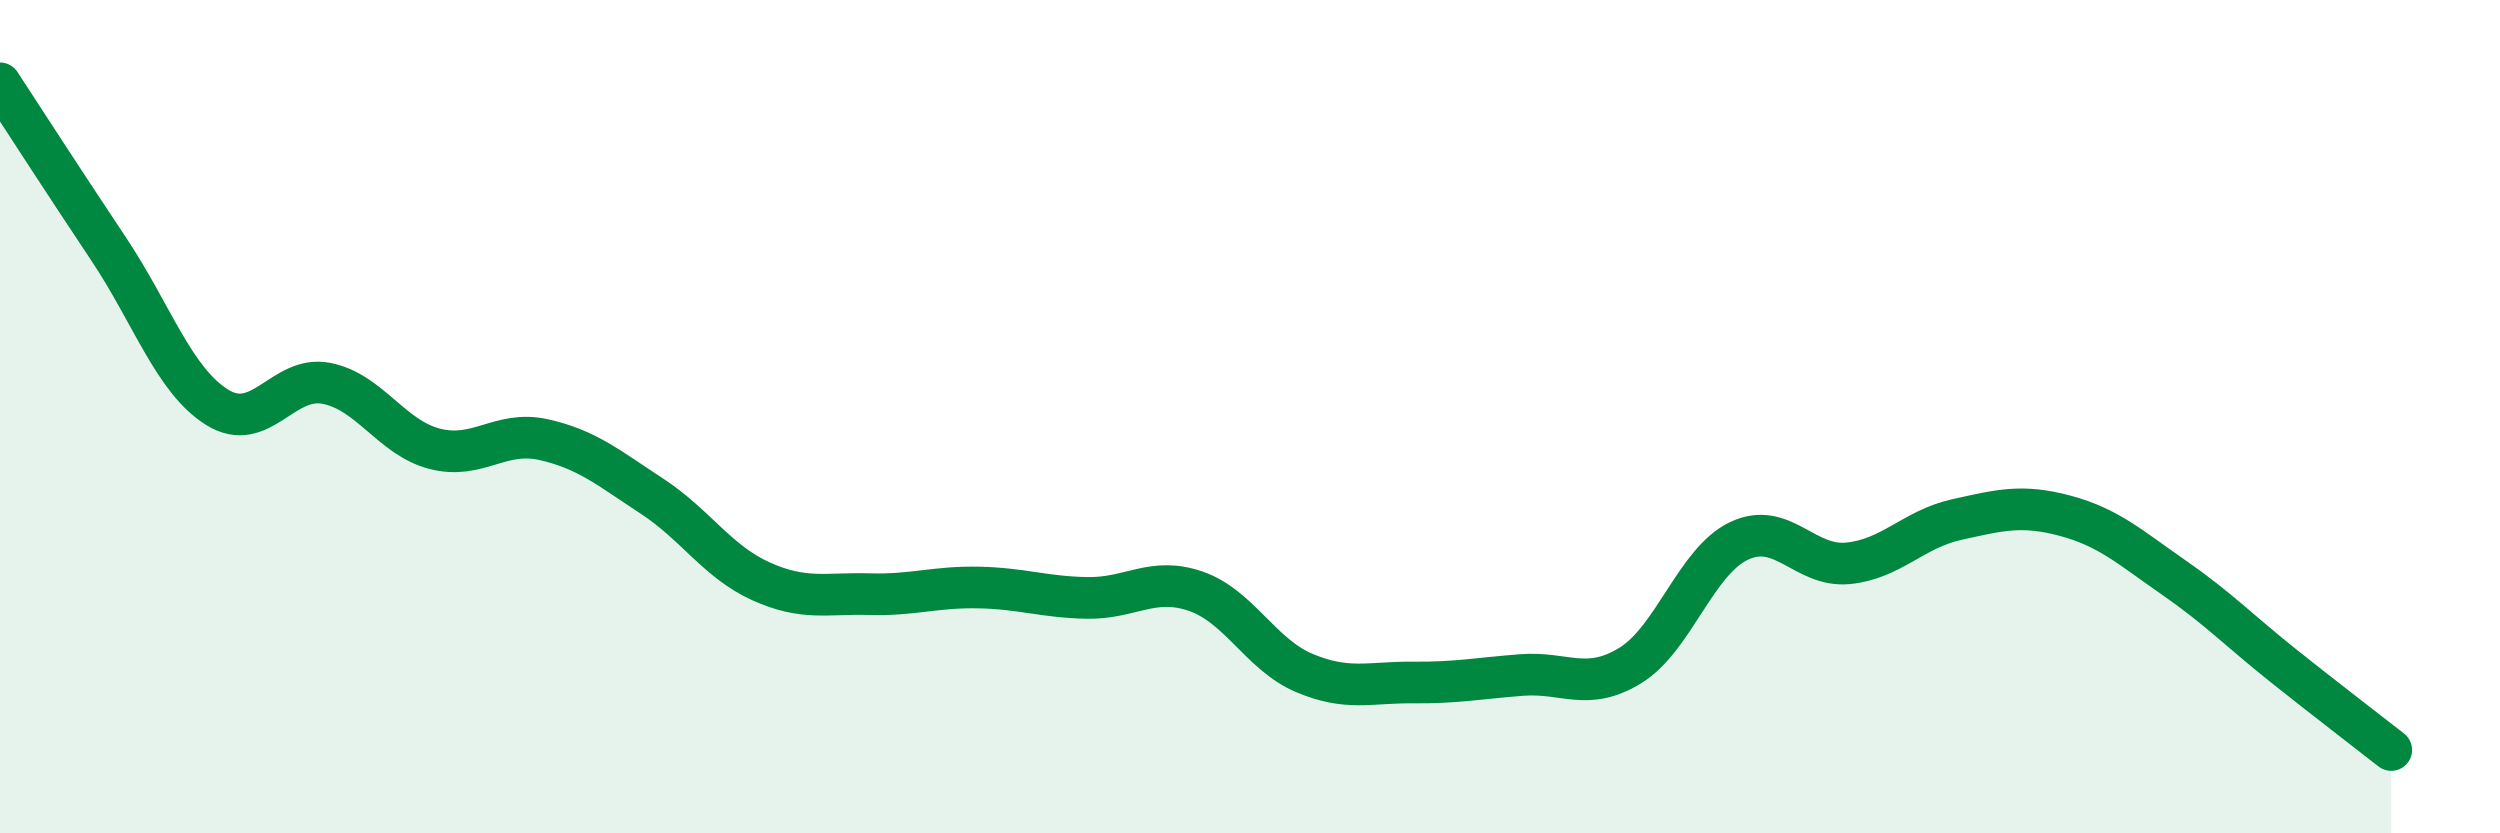
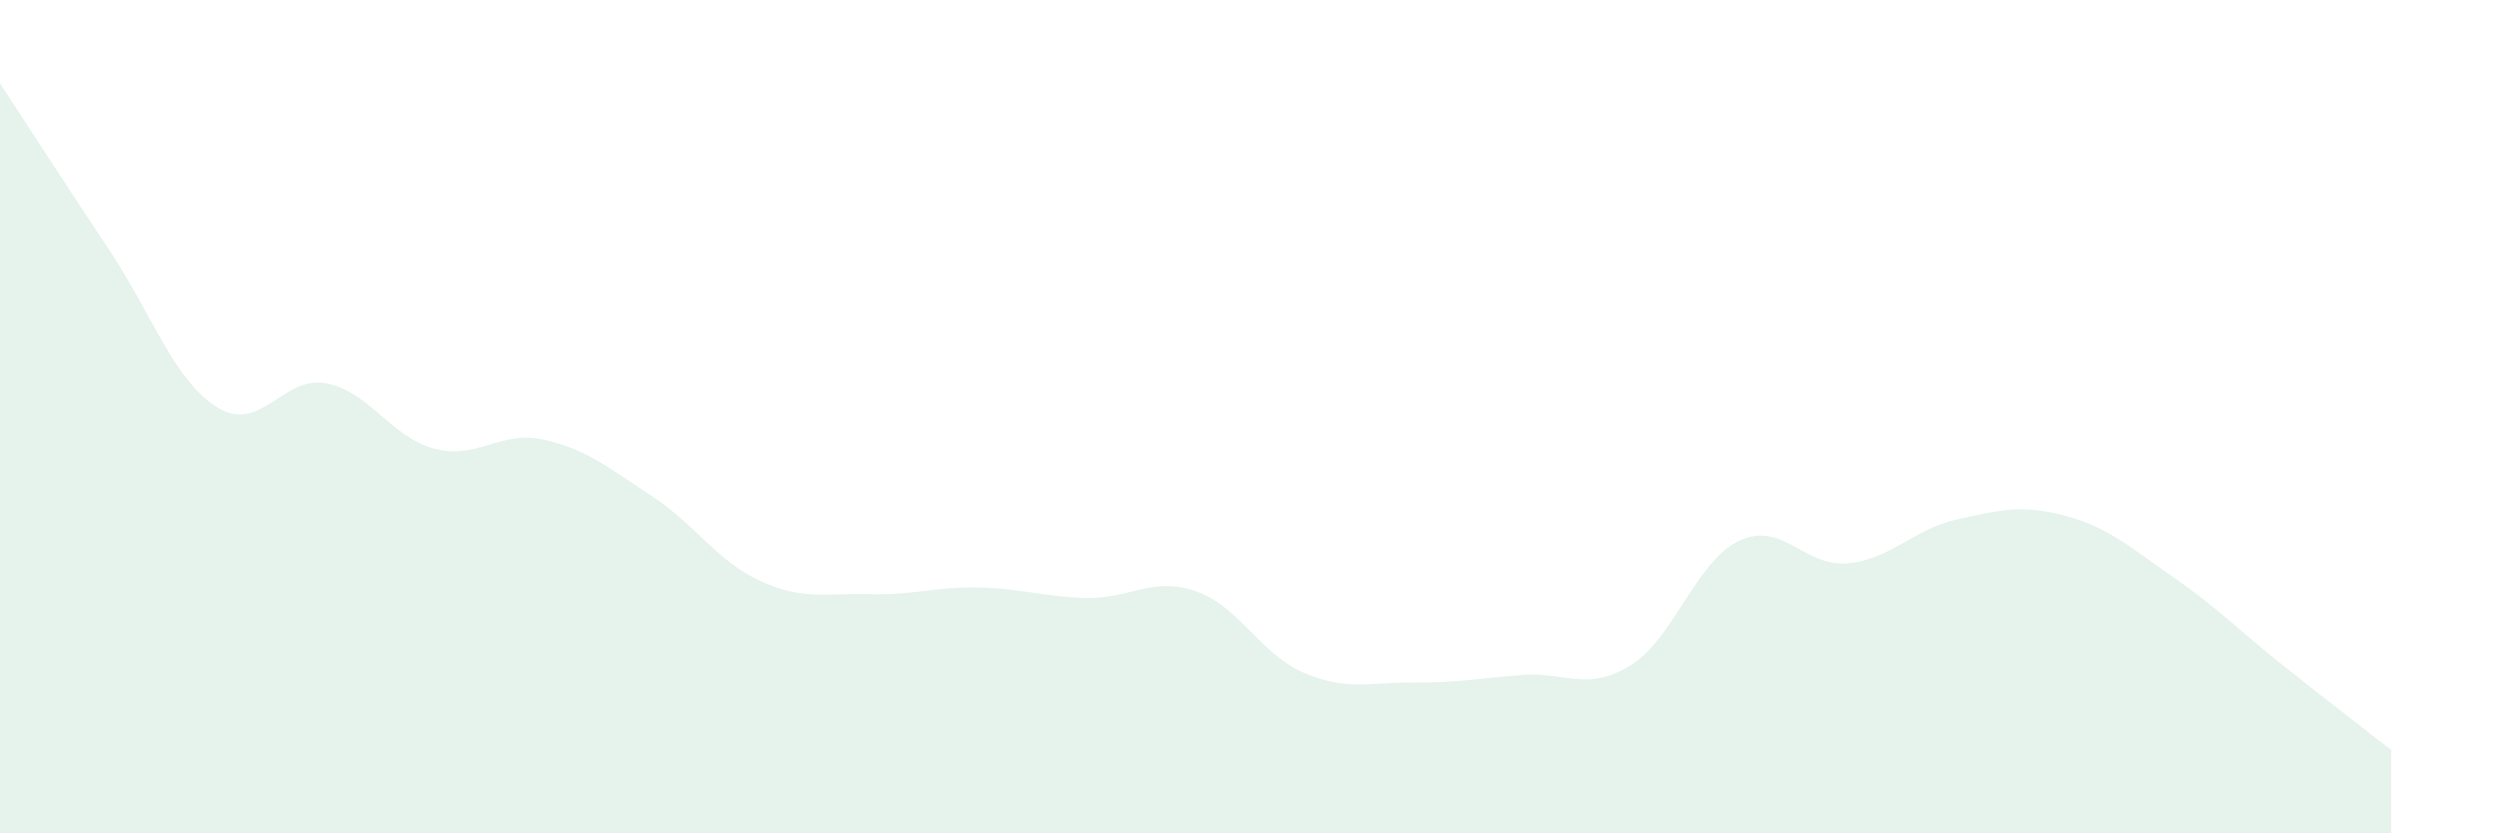
<svg xmlns="http://www.w3.org/2000/svg" width="60" height="20" viewBox="0 0 60 20">
  <path d="M 0,2 C 0.52,2.8 1.57,4.42 2.61,5.98 C 3.65,7.54 4.18,9.14 5.22,9.78 C 6.26,10.42 6.79,9 7.83,9.2 C 8.87,9.4 9.39,10.5 10.43,10.77 C 11.47,11.04 12,10.32 13.04,10.55 C 14.08,10.78 14.61,11.23 15.65,11.91 C 16.69,12.59 17.22,13.48 18.26,13.95 C 19.3,14.42 19.83,14.23 20.87,14.26 C 21.91,14.29 22.44,14.08 23.48,14.1 C 24.52,14.12 25.05,14.33 26.09,14.35 C 27.13,14.37 27.66,13.83 28.7,14.19 C 29.74,14.55 30.26,15.71 31.3,16.15 C 32.34,16.59 32.87,16.37 33.91,16.38 C 34.95,16.39 35.48,16.28 36.52,16.2 C 37.56,16.12 38.09,16.61 39.13,15.97 C 40.17,15.33 40.7,13.47 41.74,12.98 C 42.78,12.49 43.31,13.62 44.35,13.52 C 45.39,13.42 45.92,12.7 46.96,12.47 C 48,12.24 48.53,12.1 49.57,12.38 C 50.61,12.66 51.13,13.14 52.17,13.86 C 53.21,14.58 53.74,15.13 54.78,15.96 C 55.82,16.79 56.87,17.59 57.39,18L57.39 20L0 20Z" fill="#008740" opacity="0.1" stroke-linecap="round" stroke-linejoin="round" />
-   <path d="M 0,2 C 0.52,2.8 1.57,4.42 2.61,5.98 C 3.65,7.54 4.18,9.14 5.22,9.78 C 6.26,10.42 6.79,9 7.83,9.2 C 8.87,9.4 9.39,10.5 10.43,10.77 C 11.47,11.04 12,10.32 13.04,10.55 C 14.08,10.78 14.61,11.23 15.65,11.91 C 16.69,12.59 17.22,13.48 18.26,13.95 C 19.3,14.42 19.83,14.23 20.87,14.26 C 21.91,14.29 22.44,14.08 23.48,14.1 C 24.52,14.12 25.05,14.33 26.09,14.35 C 27.13,14.37 27.66,13.83 28.7,14.19 C 29.74,14.55 30.26,15.71 31.3,16.15 C 32.34,16.59 32.87,16.37 33.91,16.38 C 34.95,16.39 35.48,16.28 36.52,16.2 C 37.56,16.12 38.09,16.61 39.13,15.97 C 40.17,15.33 40.7,13.47 41.74,12.98 C 42.78,12.49 43.31,13.62 44.35,13.52 C 45.39,13.42 45.92,12.7 46.96,12.47 C 48,12.24 48.53,12.1 49.57,12.38 C 50.61,12.66 51.13,13.14 52.17,13.86 C 53.21,14.58 53.74,15.13 54.78,15.96 C 55.82,16.79 56.87,17.59 57.39,18" stroke="#008740" stroke-width="1" fill="none" stroke-linecap="round" stroke-linejoin="round" />
</svg>